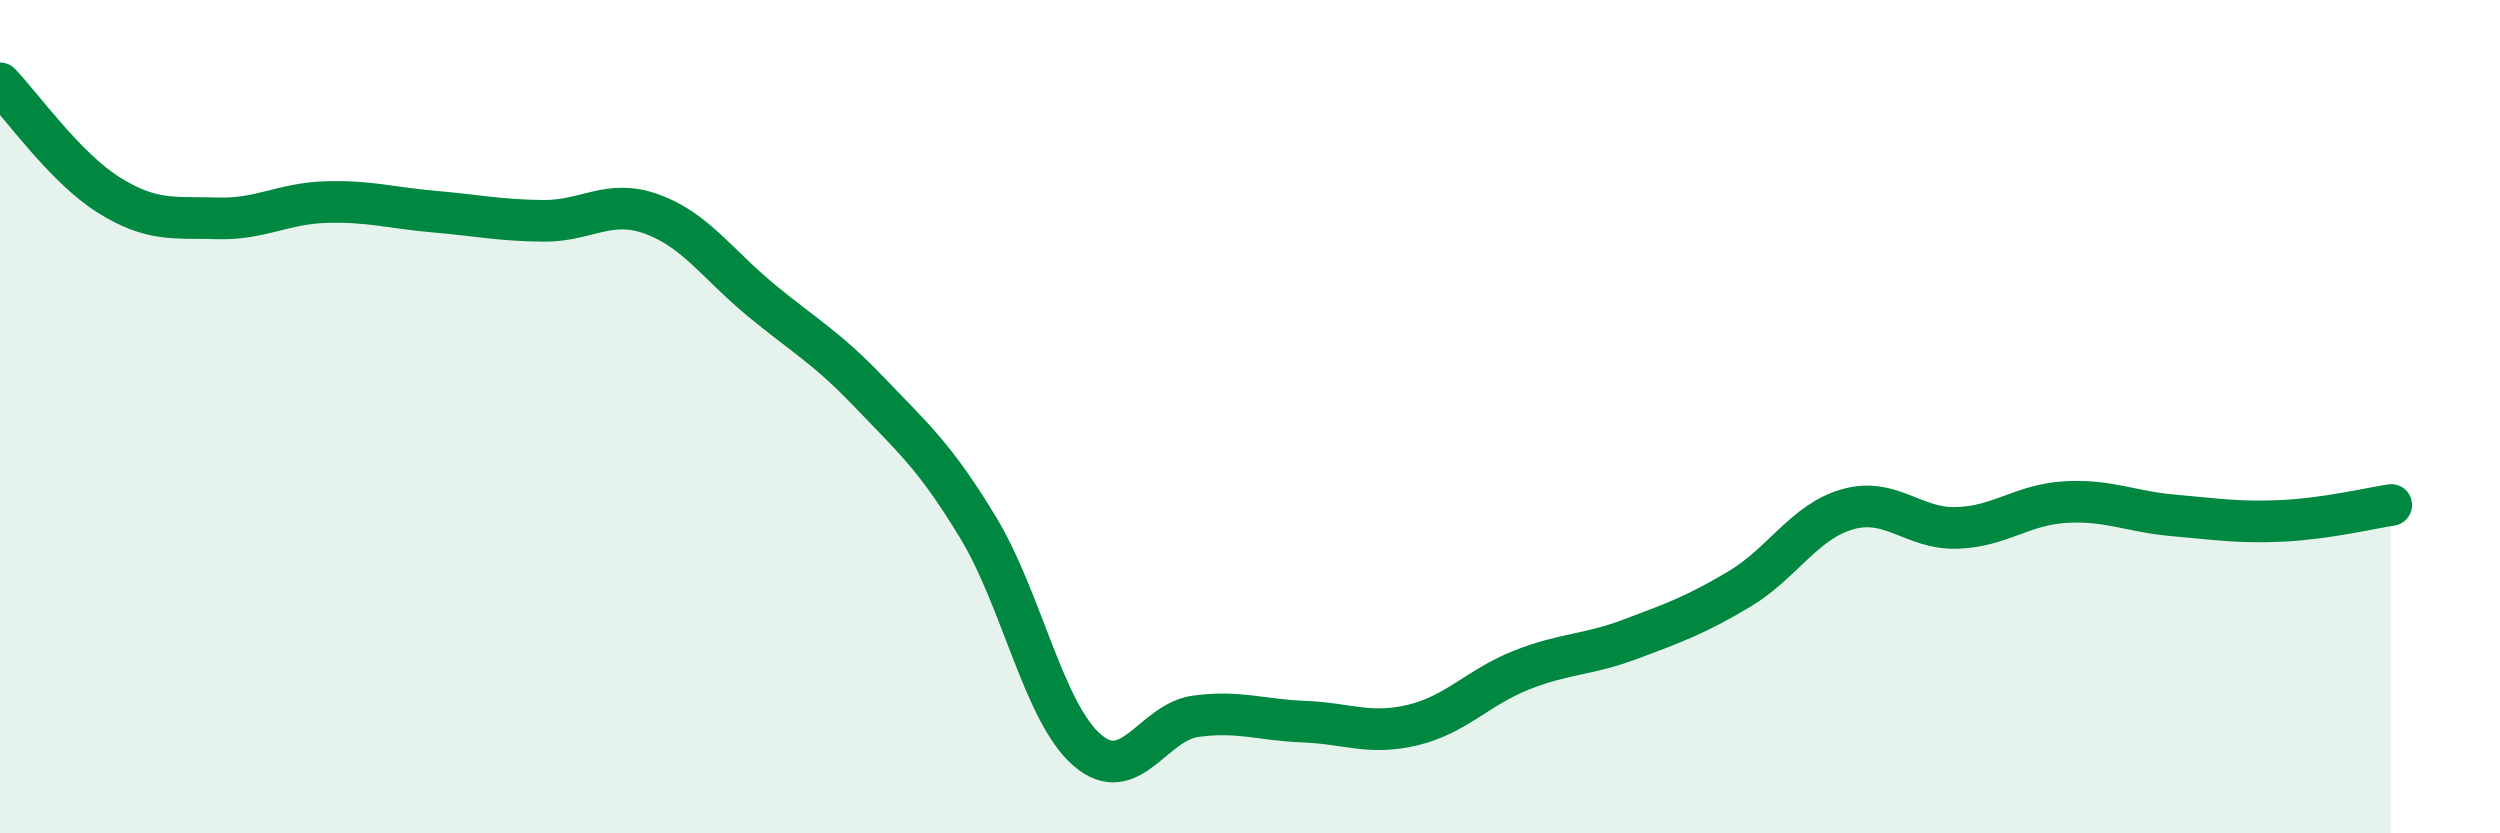
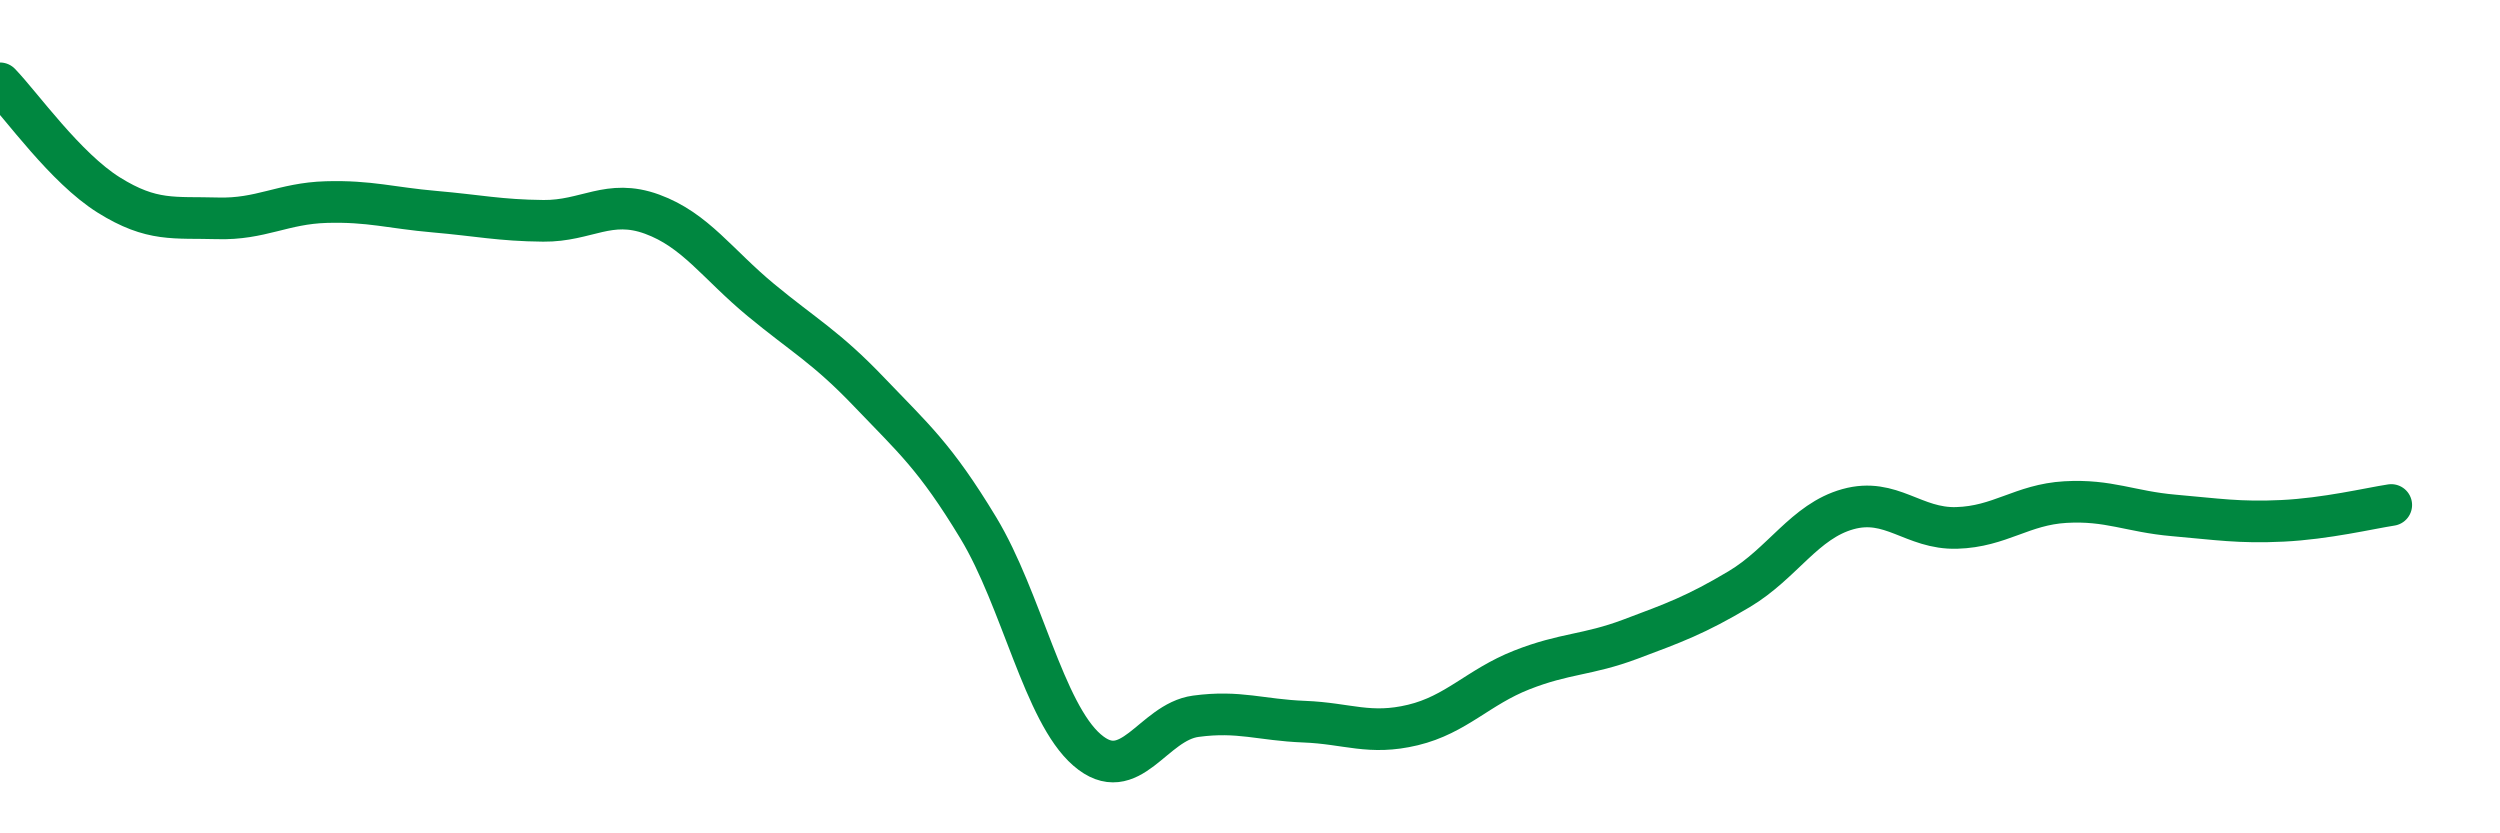
<svg xmlns="http://www.w3.org/2000/svg" width="60" height="20" viewBox="0 0 60 20">
-   <path d="M 0,2 C 0.52,2.54 1.57,4.03 2.61,4.68 C 3.65,5.33 4.18,5.21 5.22,5.24 C 6.26,5.27 6.79,4.88 7.83,4.85 C 8.87,4.82 9.39,4.99 10.43,5.08 C 11.47,5.17 12,5.29 13.04,5.3 C 14.08,5.31 14.61,4.76 15.65,5.14 C 16.69,5.52 17.22,6.34 18.26,7.2 C 19.3,8.06 19.83,8.33 20.87,9.42 C 21.91,10.51 22.44,10.95 23.48,12.67 C 24.52,14.39 25.05,17.1 26.09,18 C 27.13,18.9 27.66,17.33 28.7,17.19 C 29.74,17.05 30.26,17.28 31.3,17.32 C 32.34,17.36 32.87,17.65 33.91,17.4 C 34.95,17.15 35.48,16.49 36.52,16.08 C 37.56,15.67 38.09,15.73 39.13,15.34 C 40.17,14.95 40.7,14.76 41.74,14.14 C 42.78,13.52 43.31,12.51 44.35,12.22 C 45.39,11.93 45.92,12.7 46.96,12.67 C 48,12.64 48.53,12.11 49.57,12.05 C 50.61,11.99 51.13,12.28 52.17,12.37 C 53.21,12.46 53.74,12.55 54.78,12.5 C 55.82,12.45 56.87,12.2 57.39,12.12L57.39 20L0 20Z" fill="#008740" opacity="0.1" stroke-linecap="round" stroke-linejoin="round" />
  <path d="M 0,2 C 0.52,2.54 1.57,4.03 2.61,4.68 C 3.65,5.33 4.18,5.21 5.22,5.24 C 6.26,5.27 6.79,4.88 7.83,4.85 C 8.87,4.82 9.39,4.99 10.43,5.08 C 11.47,5.17 12,5.29 13.04,5.3 C 14.08,5.31 14.61,4.76 15.65,5.14 C 16.69,5.52 17.22,6.34 18.26,7.2 C 19.3,8.06 19.83,8.33 20.87,9.42 C 21.91,10.51 22.44,10.95 23.48,12.67 C 24.52,14.39 25.05,17.1 26.09,18 C 27.13,18.9 27.66,17.33 28.7,17.19 C 29.74,17.05 30.26,17.28 31.3,17.32 C 32.34,17.36 32.87,17.65 33.91,17.4 C 34.95,17.15 35.48,16.49 36.52,16.08 C 37.56,15.67 38.09,15.73 39.13,15.34 C 40.17,14.95 40.7,14.76 41.74,14.14 C 42.78,13.52 43.31,12.51 44.35,12.22 C 45.39,11.93 45.92,12.7 46.96,12.67 C 48,12.64 48.53,12.11 49.57,12.05 C 50.61,11.99 51.13,12.28 52.17,12.37 C 53.21,12.46 53.74,12.55 54.78,12.5 C 55.82,12.45 56.87,12.2 57.39,12.12" stroke="#008740" stroke-width="1" fill="none" stroke-linecap="round" stroke-linejoin="round" />
</svg>